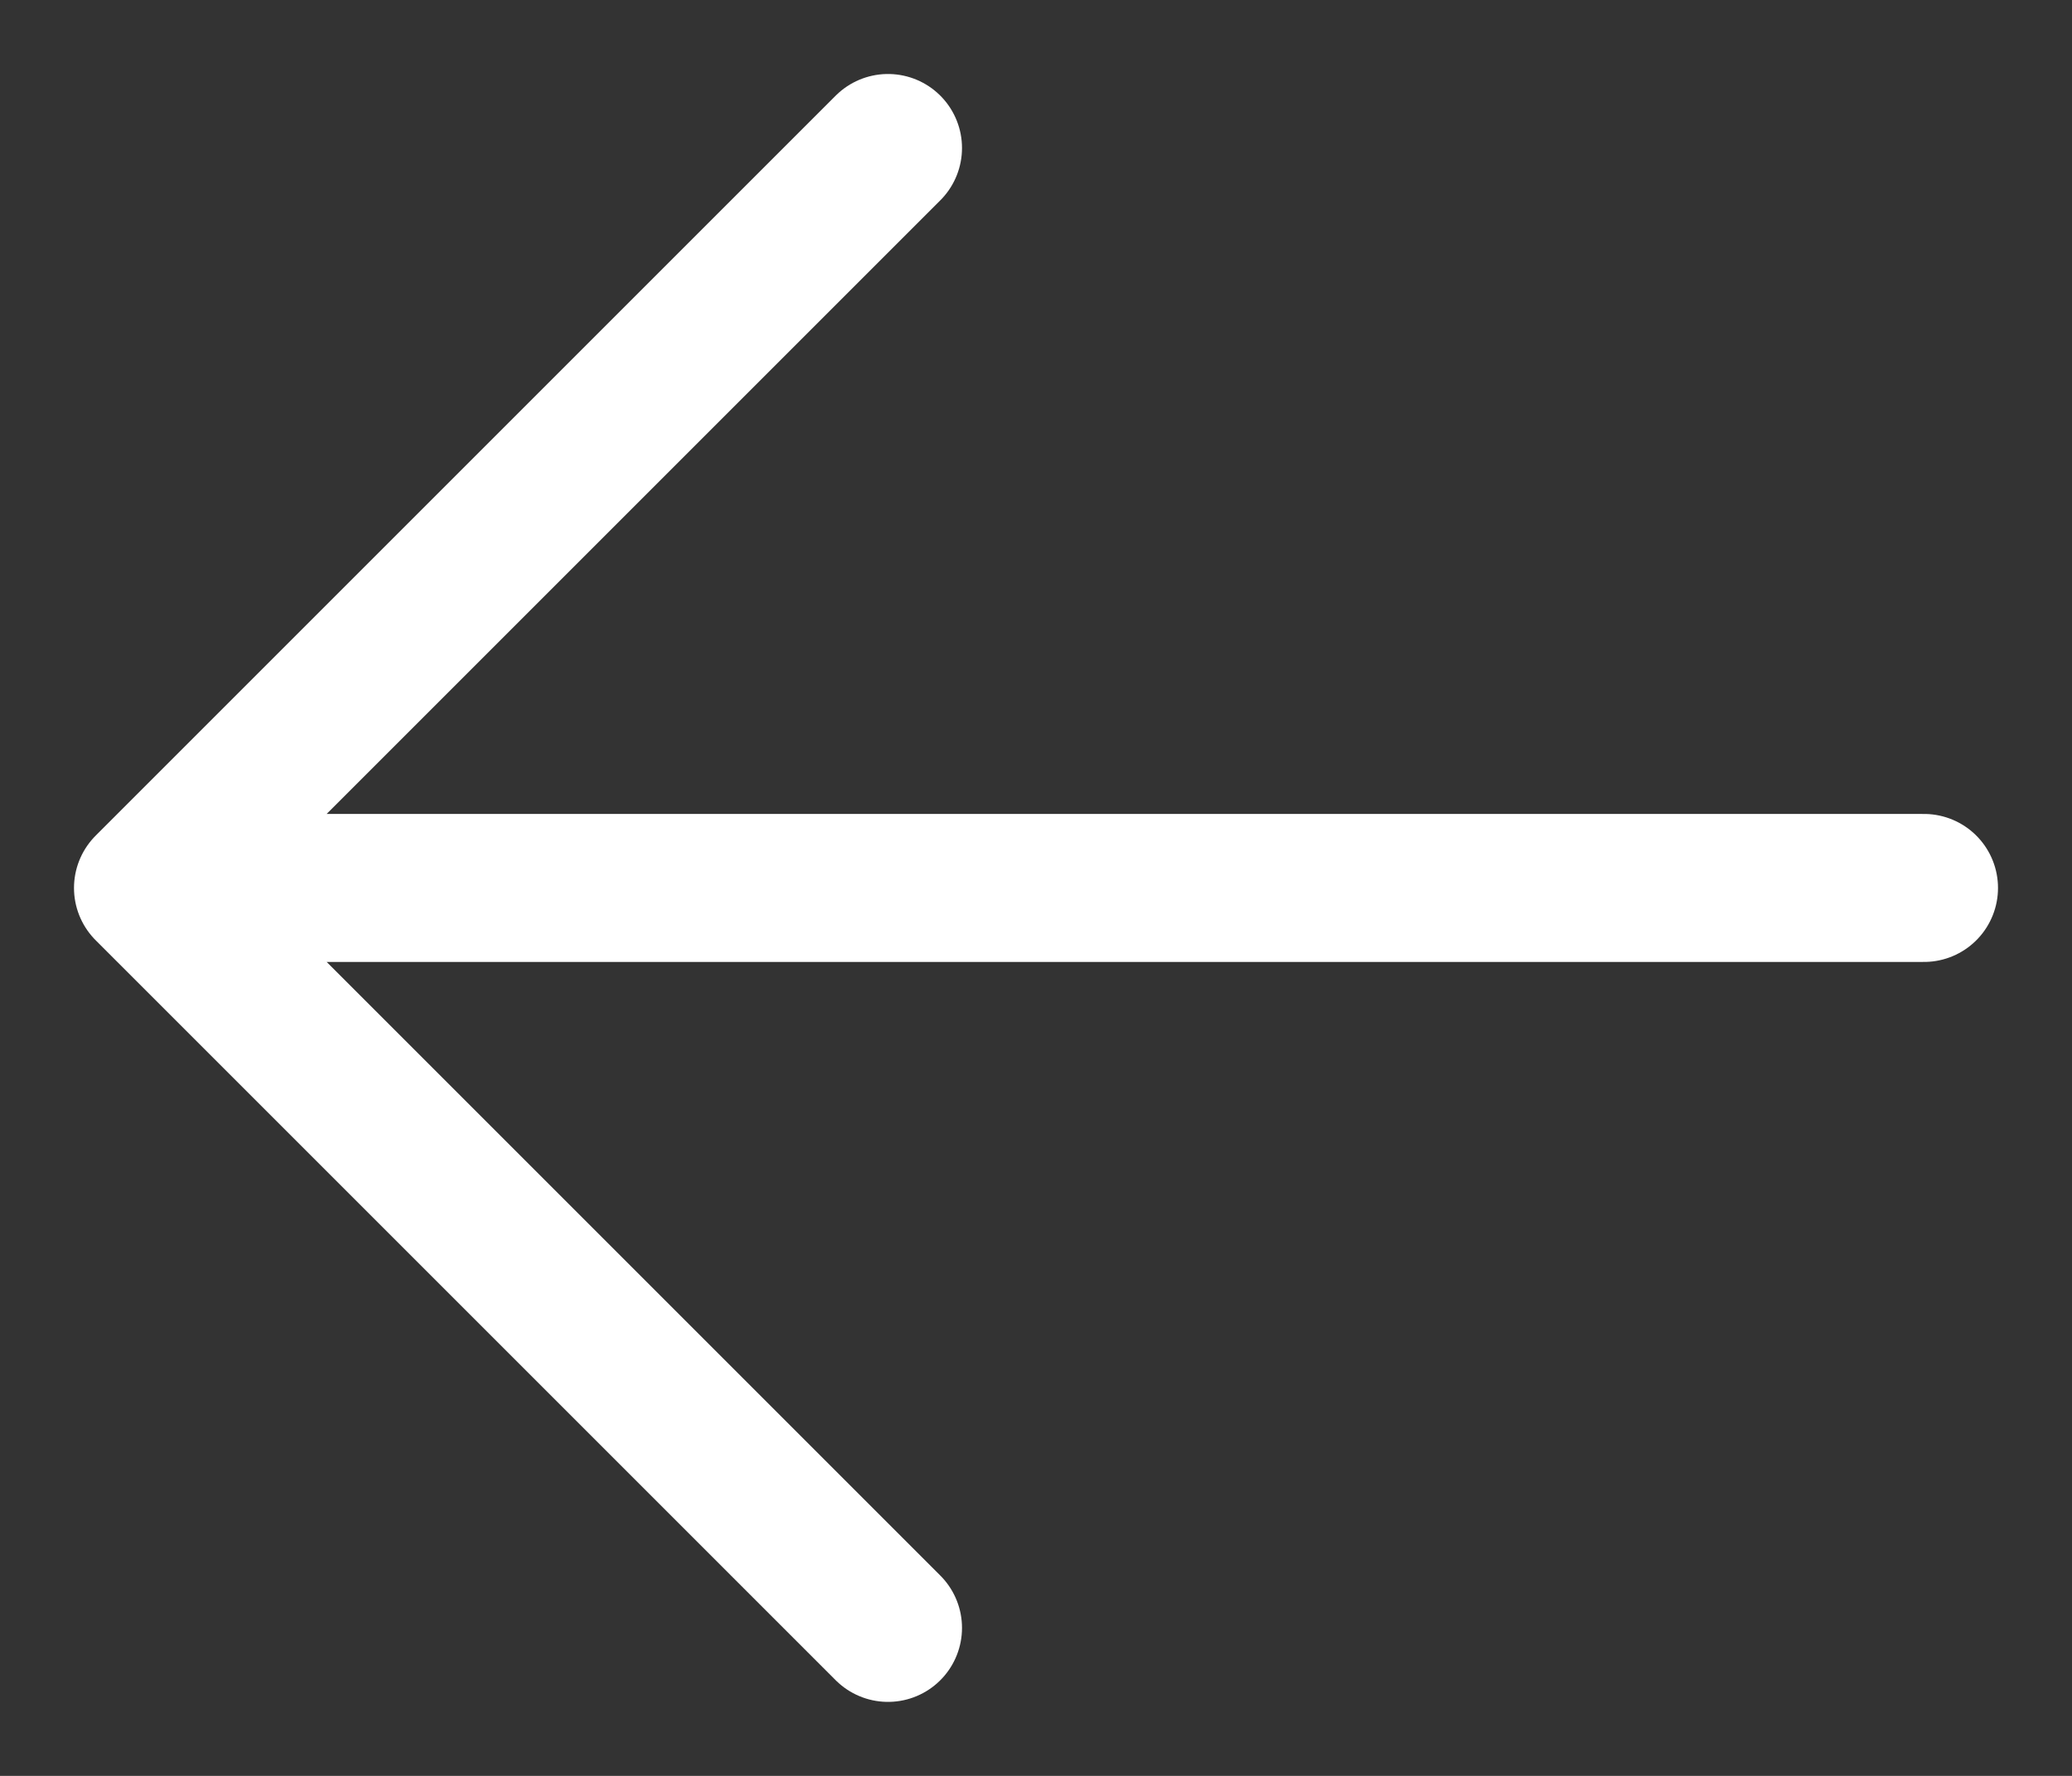
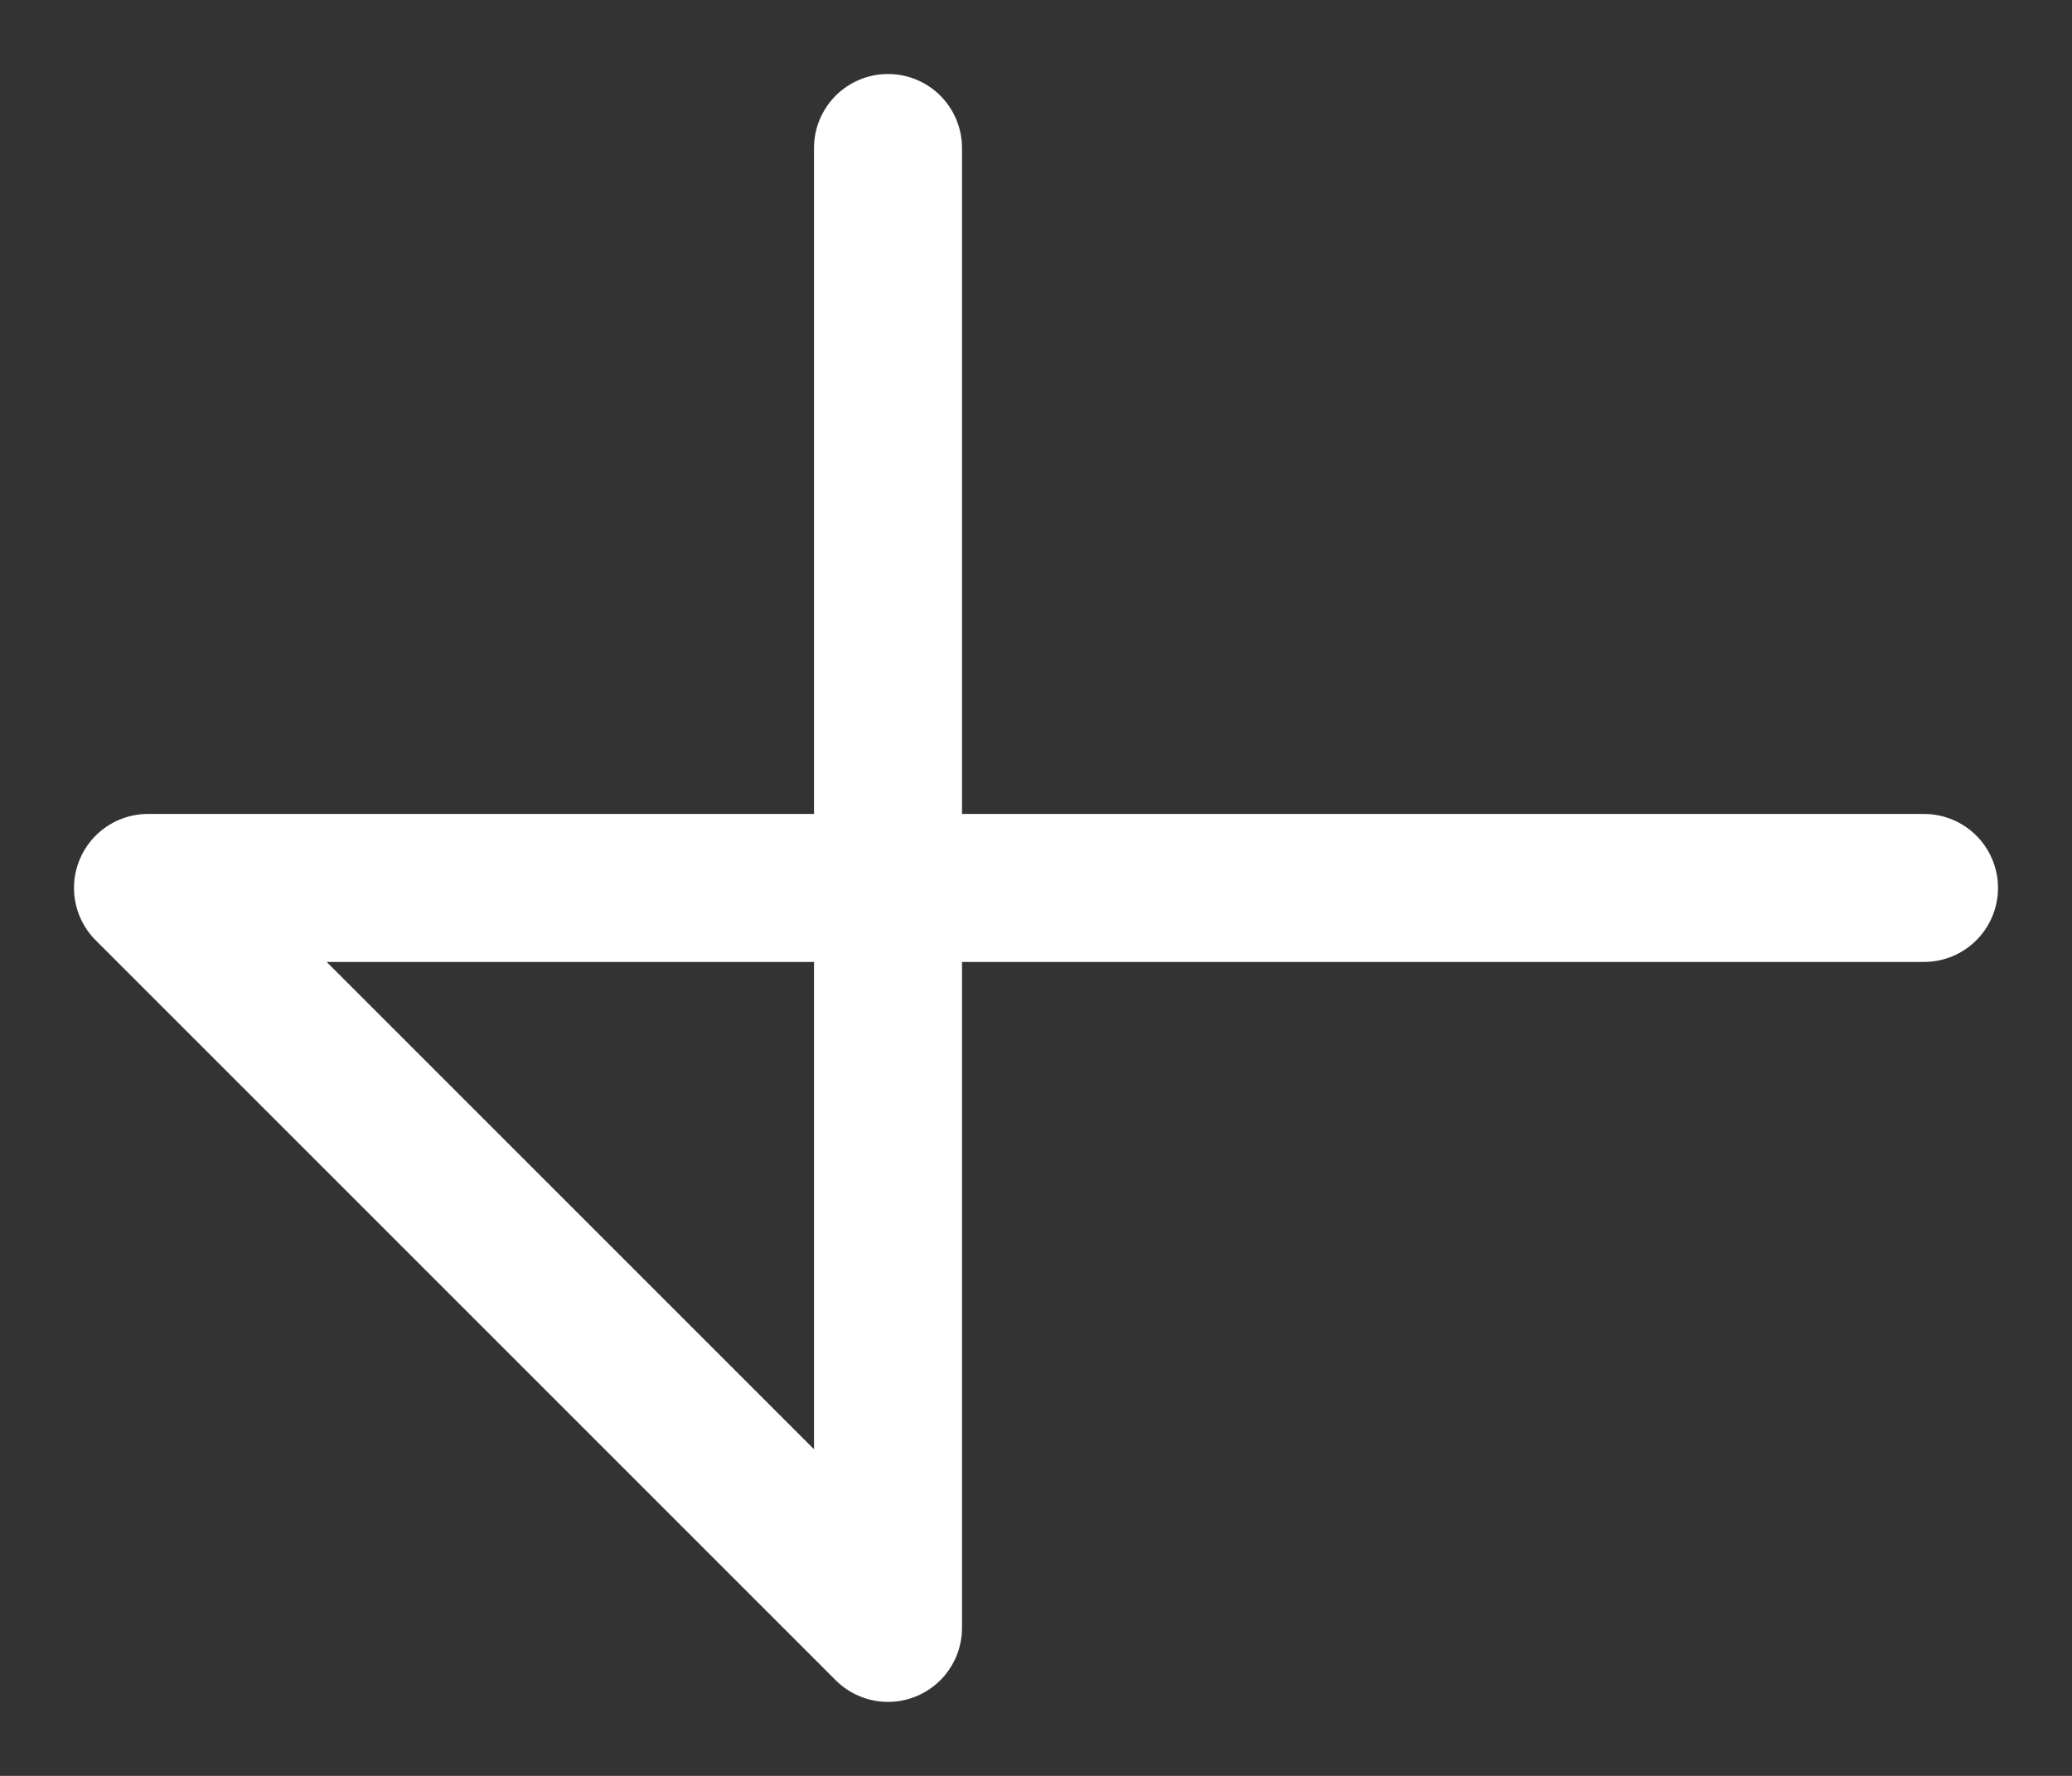
<svg xmlns="http://www.w3.org/2000/svg" width="14" height="12" viewBox="0 0 14 12" fill="none">
  <rect x="0" y="0" width="14" height="12" fill="#333333" stroke="none" />
-   <path d="M13 6L1 6M1 6L6 11M1 6L6 1" stroke="white" stroke-linecap="round" stroke-linejoin="round" />
+   <path d="M13 6L1 6M1 6L6 11L6 1" stroke="white" stroke-linecap="round" stroke-linejoin="round" />
</svg>